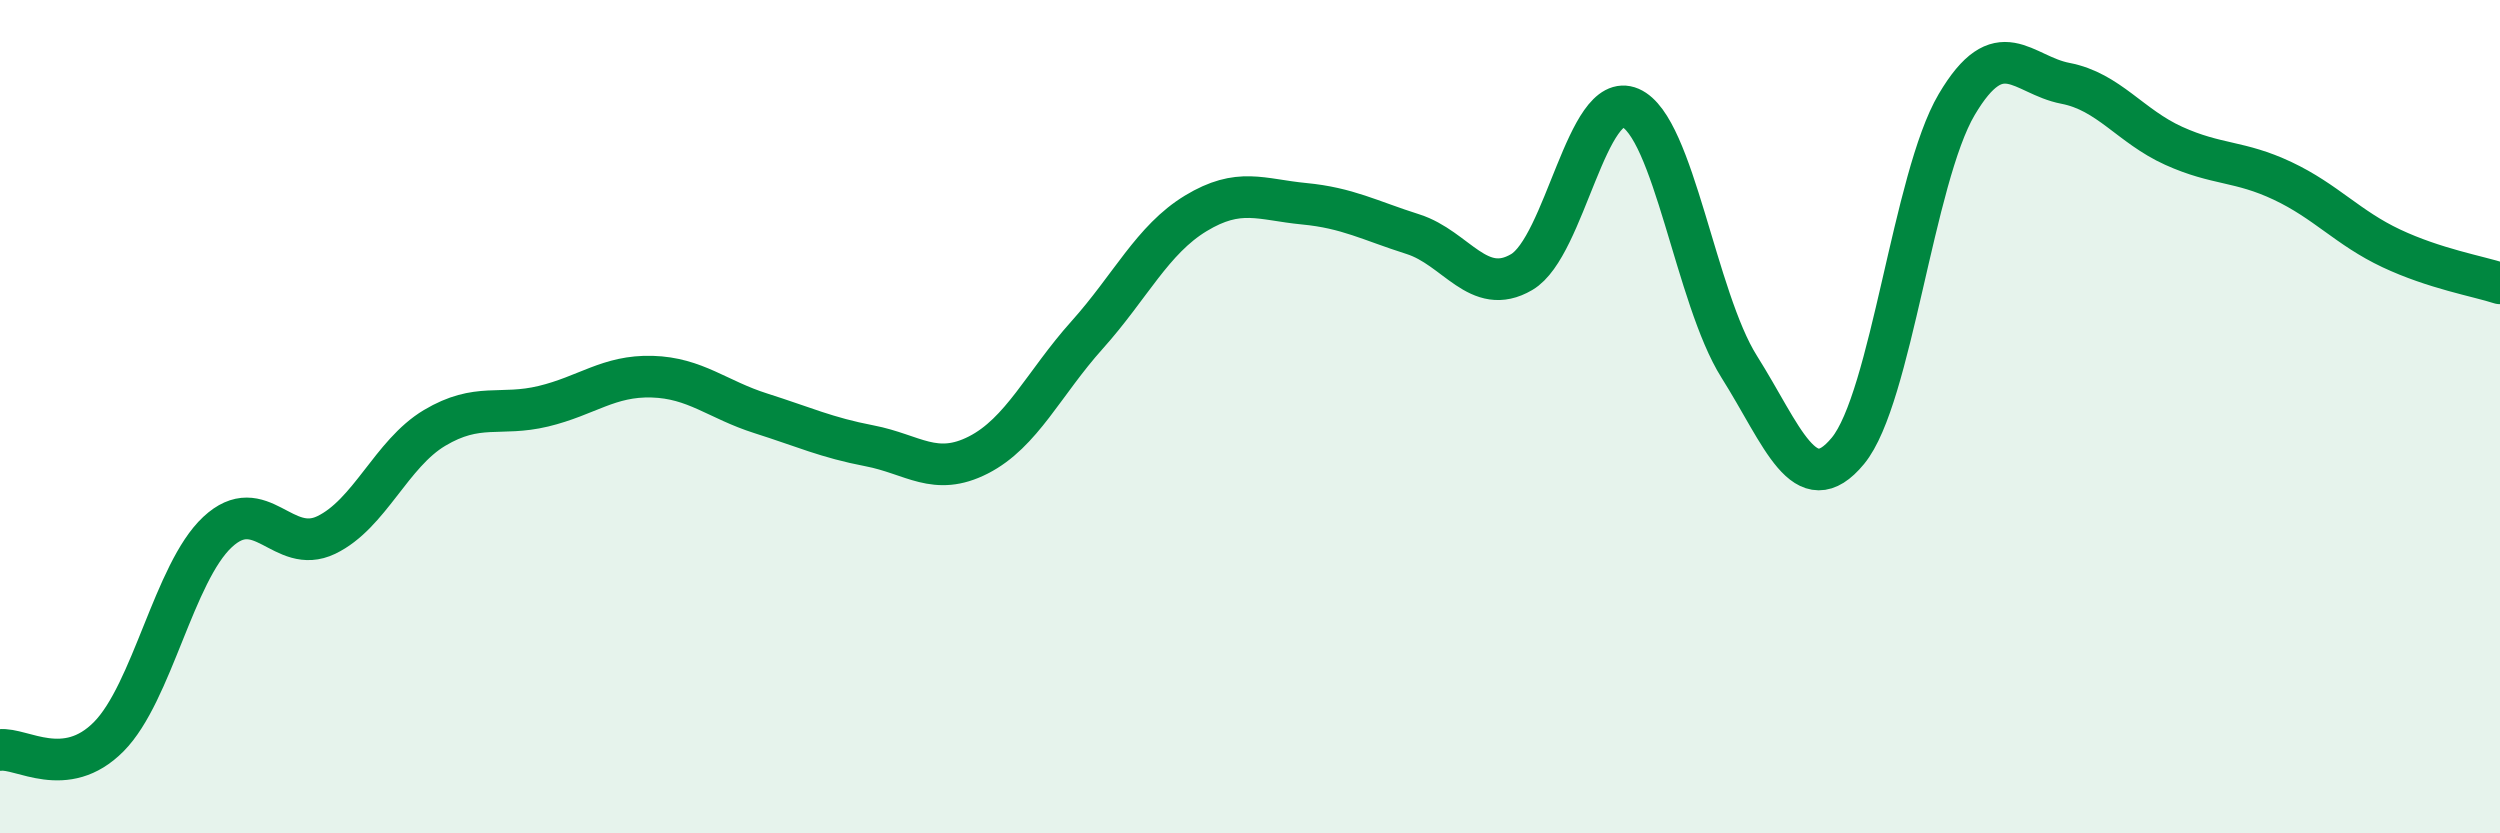
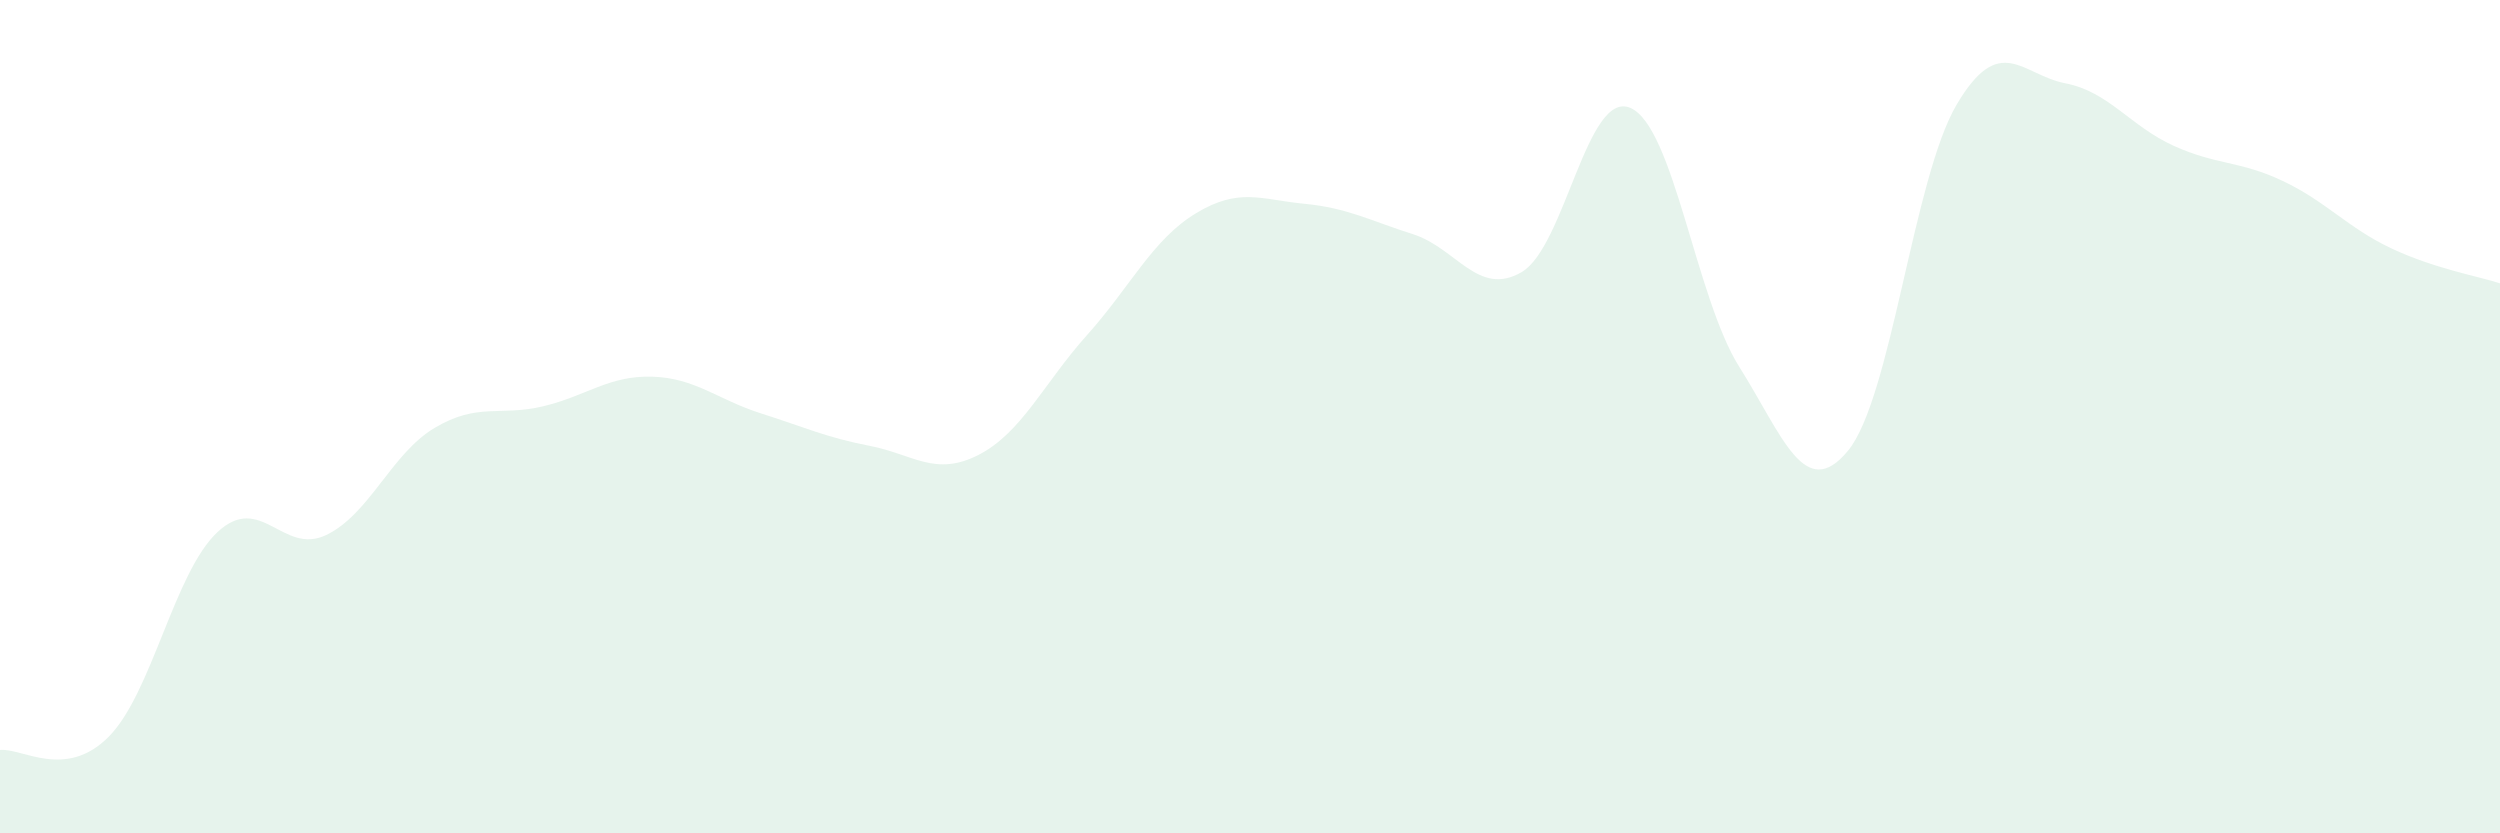
<svg xmlns="http://www.w3.org/2000/svg" width="60" height="20" viewBox="0 0 60 20">
  <path d="M 0,18 C 0.52,17.94 1.57,18.73 2.61,17.68 C 3.65,16.63 4.18,13.74 5.22,12.77 C 6.26,11.8 6.79,13.34 7.83,12.84 C 8.87,12.34 9.39,10.89 10.43,10.27 C 11.47,9.65 12,10 13.04,9.75 C 14.08,9.5 14.61,9.01 15.65,9.04 C 16.69,9.07 17.22,9.59 18.26,9.92 C 19.3,10.25 19.83,10.5 20.87,10.7 C 21.91,10.9 22.44,11.45 23.48,10.92 C 24.52,10.39 25.05,9.2 26.09,8.04 C 27.13,6.88 27.66,5.75 28.7,5.12 C 29.74,4.49 30.26,4.79 31.3,4.89 C 32.34,4.99 32.87,5.29 33.91,5.62 C 34.95,5.95 35.48,7.14 36.52,6.53 C 37.56,5.92 38.09,2.14 39.13,2.59 C 40.17,3.04 40.7,7.15 41.74,8.8 C 42.78,10.45 43.31,12.08 44.35,10.82 C 45.39,9.56 45.92,4.27 46.96,2.51 C 48,0.75 48.53,1.8 49.57,2 C 50.61,2.2 51.13,3.03 52.17,3.5 C 53.21,3.97 53.74,3.85 54.78,4.34 C 55.82,4.83 56.35,5.47 57.39,5.96 C 58.43,6.45 59.48,6.63 60,6.8L60 20L0 20Z" fill="#008740" opacity="0.1" stroke-linecap="round" stroke-linejoin="round" />
-   <path d="M 0,18 C 0.52,17.94 1.57,18.73 2.61,17.68 C 3.65,16.63 4.18,13.74 5.22,12.77 C 6.26,11.8 6.79,13.34 7.83,12.84 C 8.87,12.34 9.39,10.89 10.43,10.27 C 11.47,9.65 12,10 13.04,9.75 C 14.08,9.5 14.61,9.01 15.65,9.04 C 16.69,9.07 17.22,9.59 18.26,9.92 C 19.3,10.25 19.83,10.5 20.87,10.7 C 21.91,10.9 22.44,11.45 23.48,10.92 C 24.52,10.39 25.05,9.2 26.09,8.04 C 27.13,6.88 27.66,5.75 28.7,5.12 C 29.74,4.49 30.26,4.79 31.3,4.89 C 32.34,4.99 32.87,5.29 33.91,5.62 C 34.95,5.95 35.48,7.14 36.52,6.53 C 37.56,5.92 38.09,2.14 39.13,2.59 C 40.17,3.04 40.7,7.15 41.74,8.8 C 42.78,10.45 43.31,12.08 44.35,10.82 C 45.39,9.56 45.92,4.27 46.96,2.51 C 48,0.75 48.53,1.8 49.57,2 C 50.61,2.2 51.13,3.03 52.17,3.5 C 53.21,3.97 53.74,3.85 54.78,4.34 C 55.82,4.83 56.35,5.47 57.39,5.96 C 58.43,6.45 59.48,6.63 60,6.8" stroke="#008740" stroke-width="1" fill="none" stroke-linecap="round" stroke-linejoin="round" />
</svg>